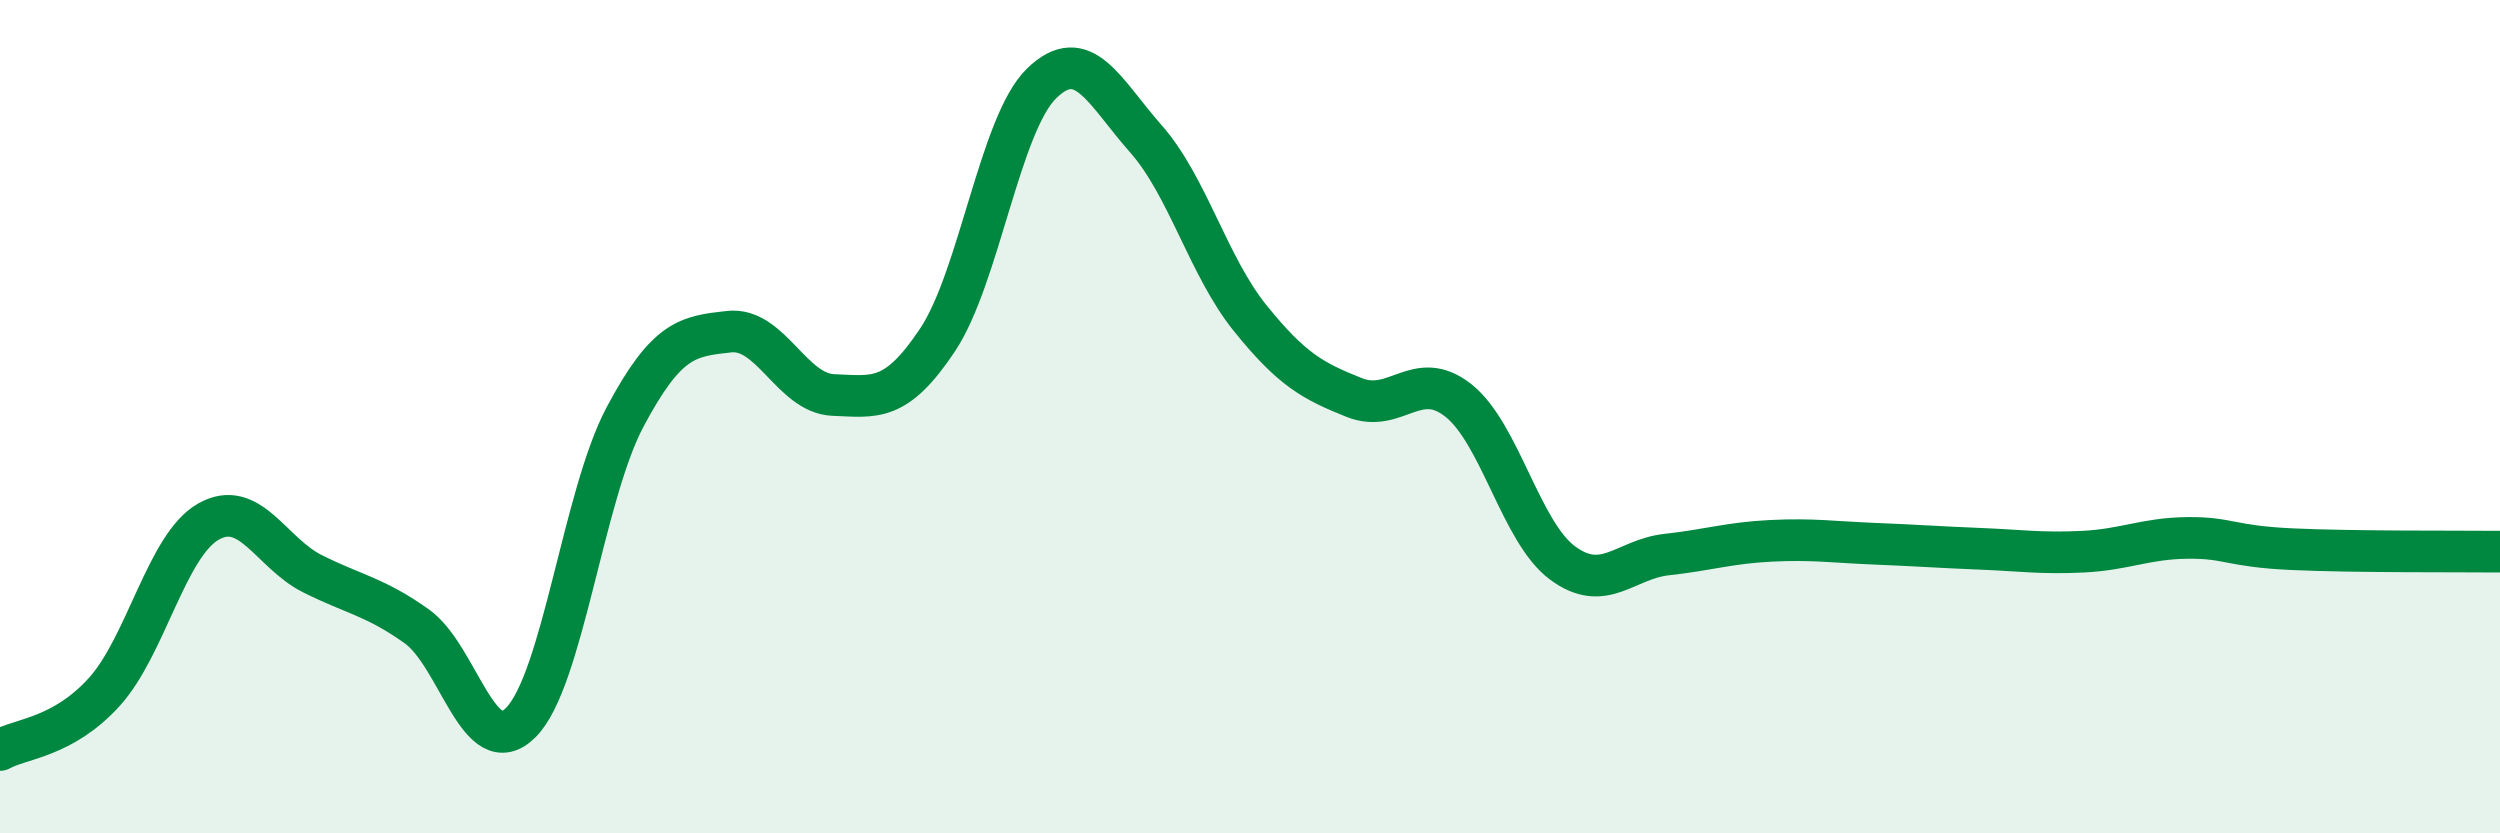
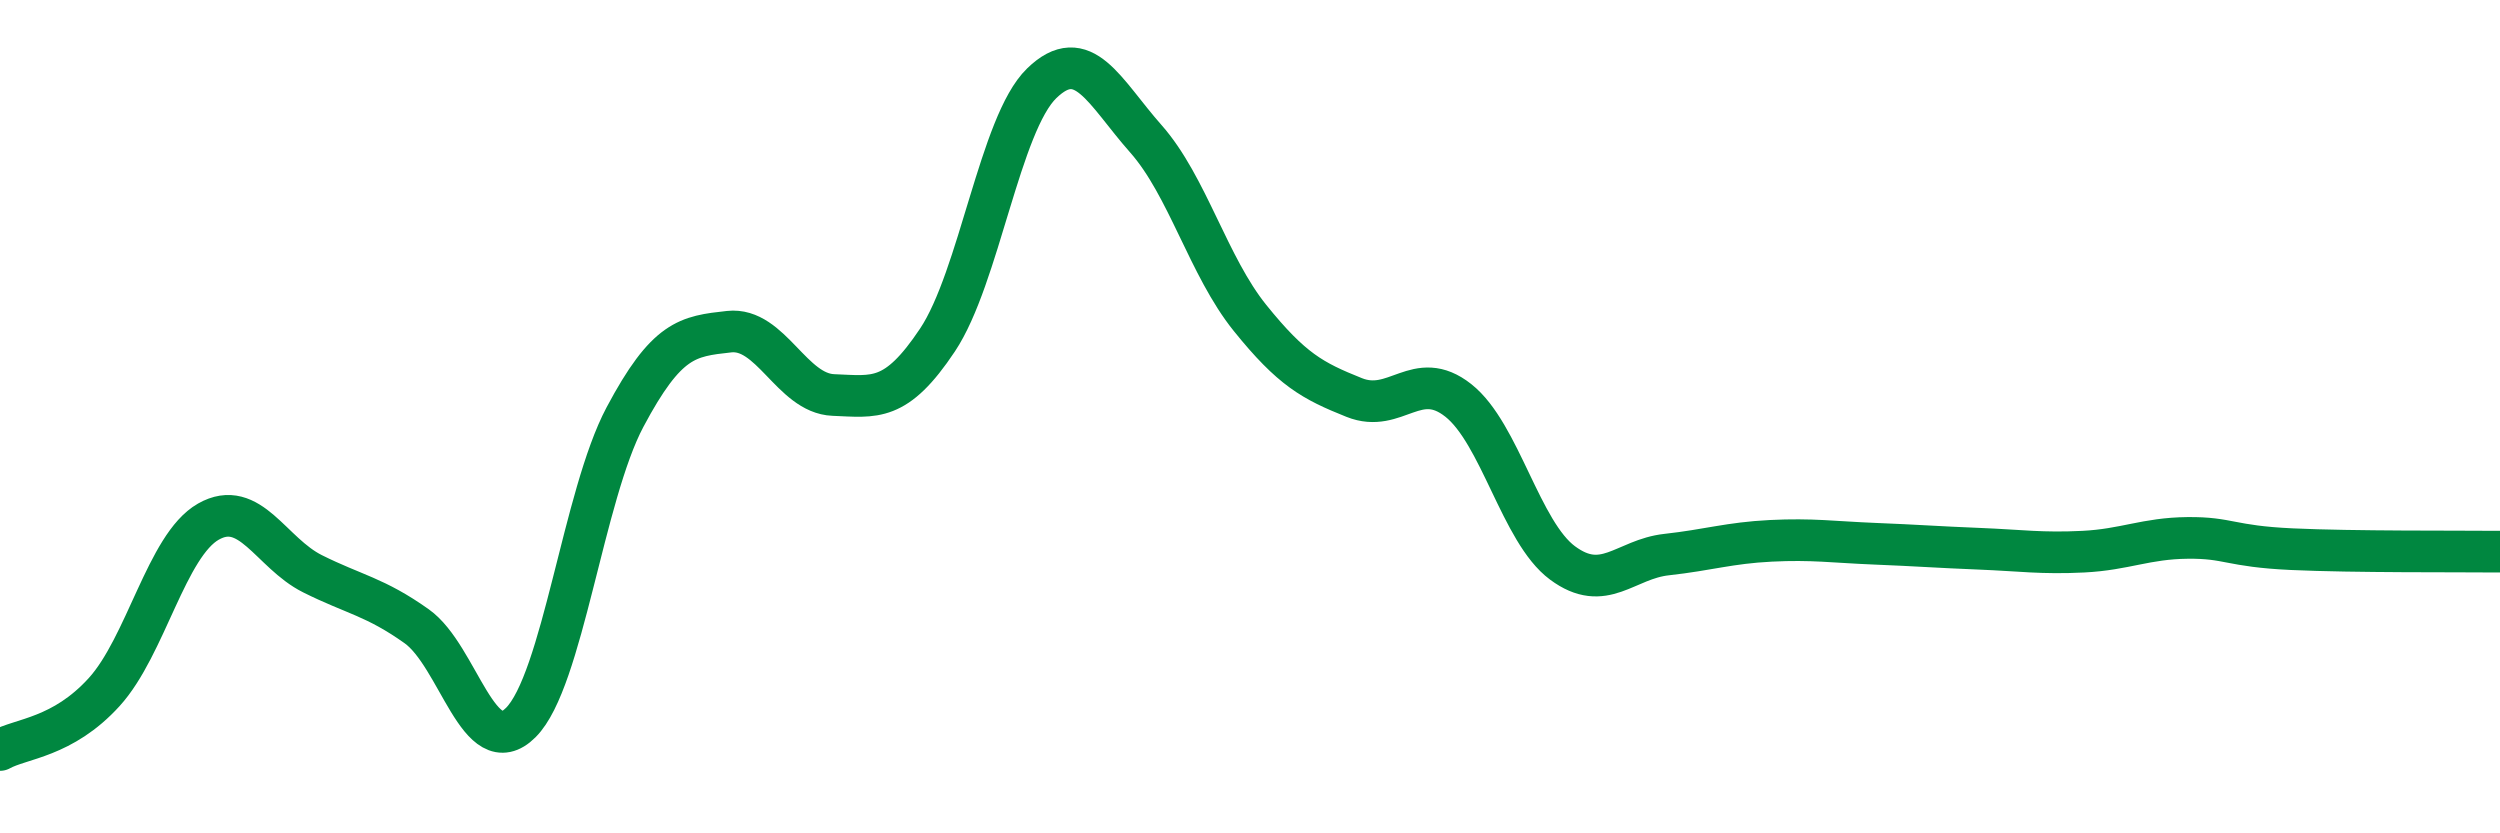
<svg xmlns="http://www.w3.org/2000/svg" width="60" height="20" viewBox="0 0 60 20">
-   <path d="M 0,18 C 0.5,17.72 1.5,17.71 2.5,16.61 C 3.5,15.51 4,13.09 5,12.52 C 6,11.95 6.5,13.27 7.5,13.77 C 8.5,14.27 9,14.32 10,15.03 C 11,15.74 11.5,18.34 12.5,17.34 C 13.5,16.34 14,11.89 15,10.01 C 16,8.13 16.5,8.07 17.5,7.96 C 18.5,7.85 19,9.44 20,9.48 C 21,9.52 21.5,9.66 22.5,8.16 C 23.5,6.66 24,2.97 25,2 C 26,1.03 26.5,2.2 27.5,3.33 C 28.5,4.46 29,6.39 30,7.63 C 31,8.87 31.5,9.14 32.5,9.54 C 33.5,9.94 34,8.82 35,9.61 C 36,10.4 36.5,12.77 37.5,13.51 C 38.5,14.25 39,13.42 40,13.31 C 41,13.2 41.5,13.03 42.5,12.98 C 43.5,12.93 44,13.01 45,13.05 C 46,13.09 46.5,13.13 47.5,13.17 C 48.5,13.21 49,13.29 50,13.24 C 51,13.19 51.5,12.92 52.5,12.91 C 53.5,12.9 53.5,13.11 55,13.18 C 56.5,13.25 59,13.23 60,13.24L60 20L0 20Z" fill="#008740" opacity="0.1" stroke-linecap="round" stroke-linejoin="round" />
  <path d="M 0,18 C 0.5,17.72 1.5,17.71 2.5,16.61 C 3.5,15.51 4,13.09 5,12.52 C 6,11.95 6.5,13.27 7.5,13.77 C 8.5,14.27 9,14.32 10,15.03 C 11,15.74 11.5,18.34 12.5,17.34 C 13.5,16.34 14,11.89 15,10.01 C 16,8.13 16.5,8.07 17.5,7.96 C 18.5,7.85 19,9.44 20,9.48 C 21,9.52 21.5,9.66 22.5,8.16 C 23.5,6.66 24,2.97 25,2 C 26,1.03 26.5,2.2 27.5,3.33 C 28.5,4.46 29,6.39 30,7.63 C 31,8.87 31.5,9.14 32.5,9.54 C 33.5,9.94 34,8.82 35,9.61 C 36,10.4 36.5,12.77 37.5,13.51 C 38.5,14.25 39,13.42 40,13.31 C 41,13.2 41.5,13.03 42.5,12.98 C 43.5,12.93 44,13.01 45,13.05 C 46,13.09 46.5,13.13 47.5,13.17 C 48.5,13.21 49,13.29 50,13.24 C 51,13.19 51.5,12.92 52.5,12.91 C 53.5,12.9 53.5,13.11 55,13.18 C 56.5,13.25 59,13.23 60,13.24" stroke="#008740" stroke-width="1" fill="none" stroke-linecap="round" stroke-linejoin="round" />
</svg>